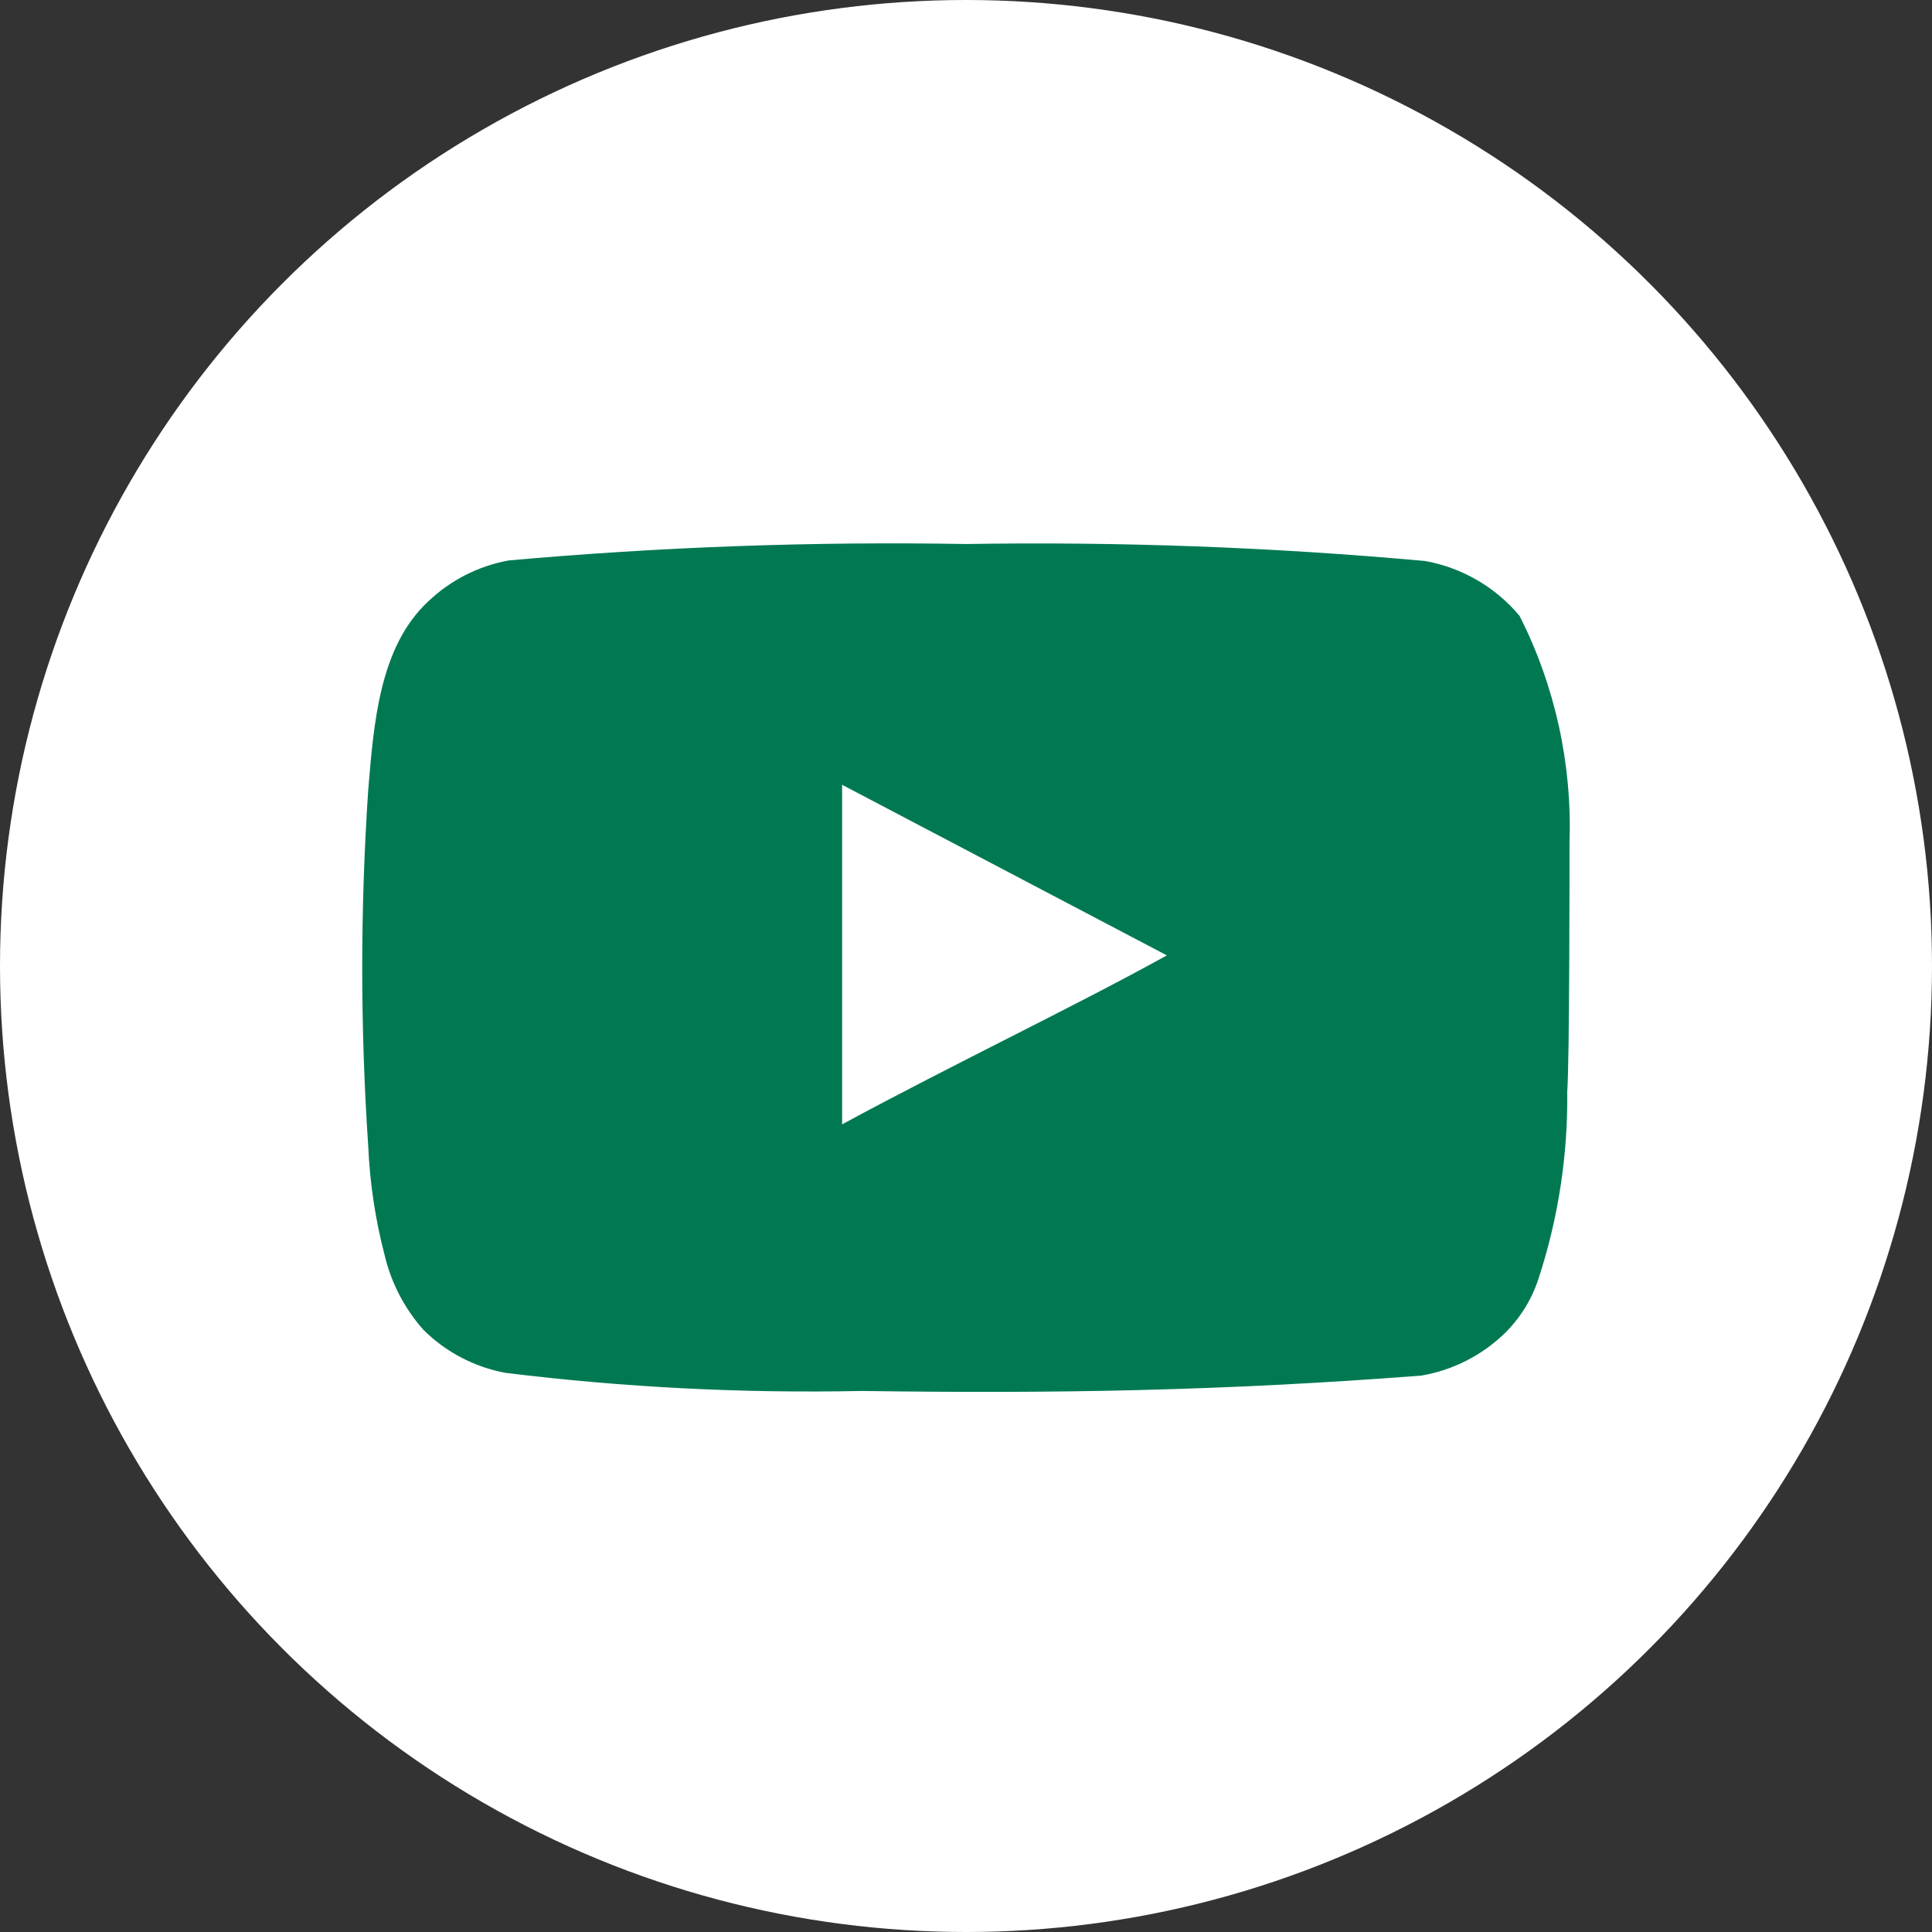
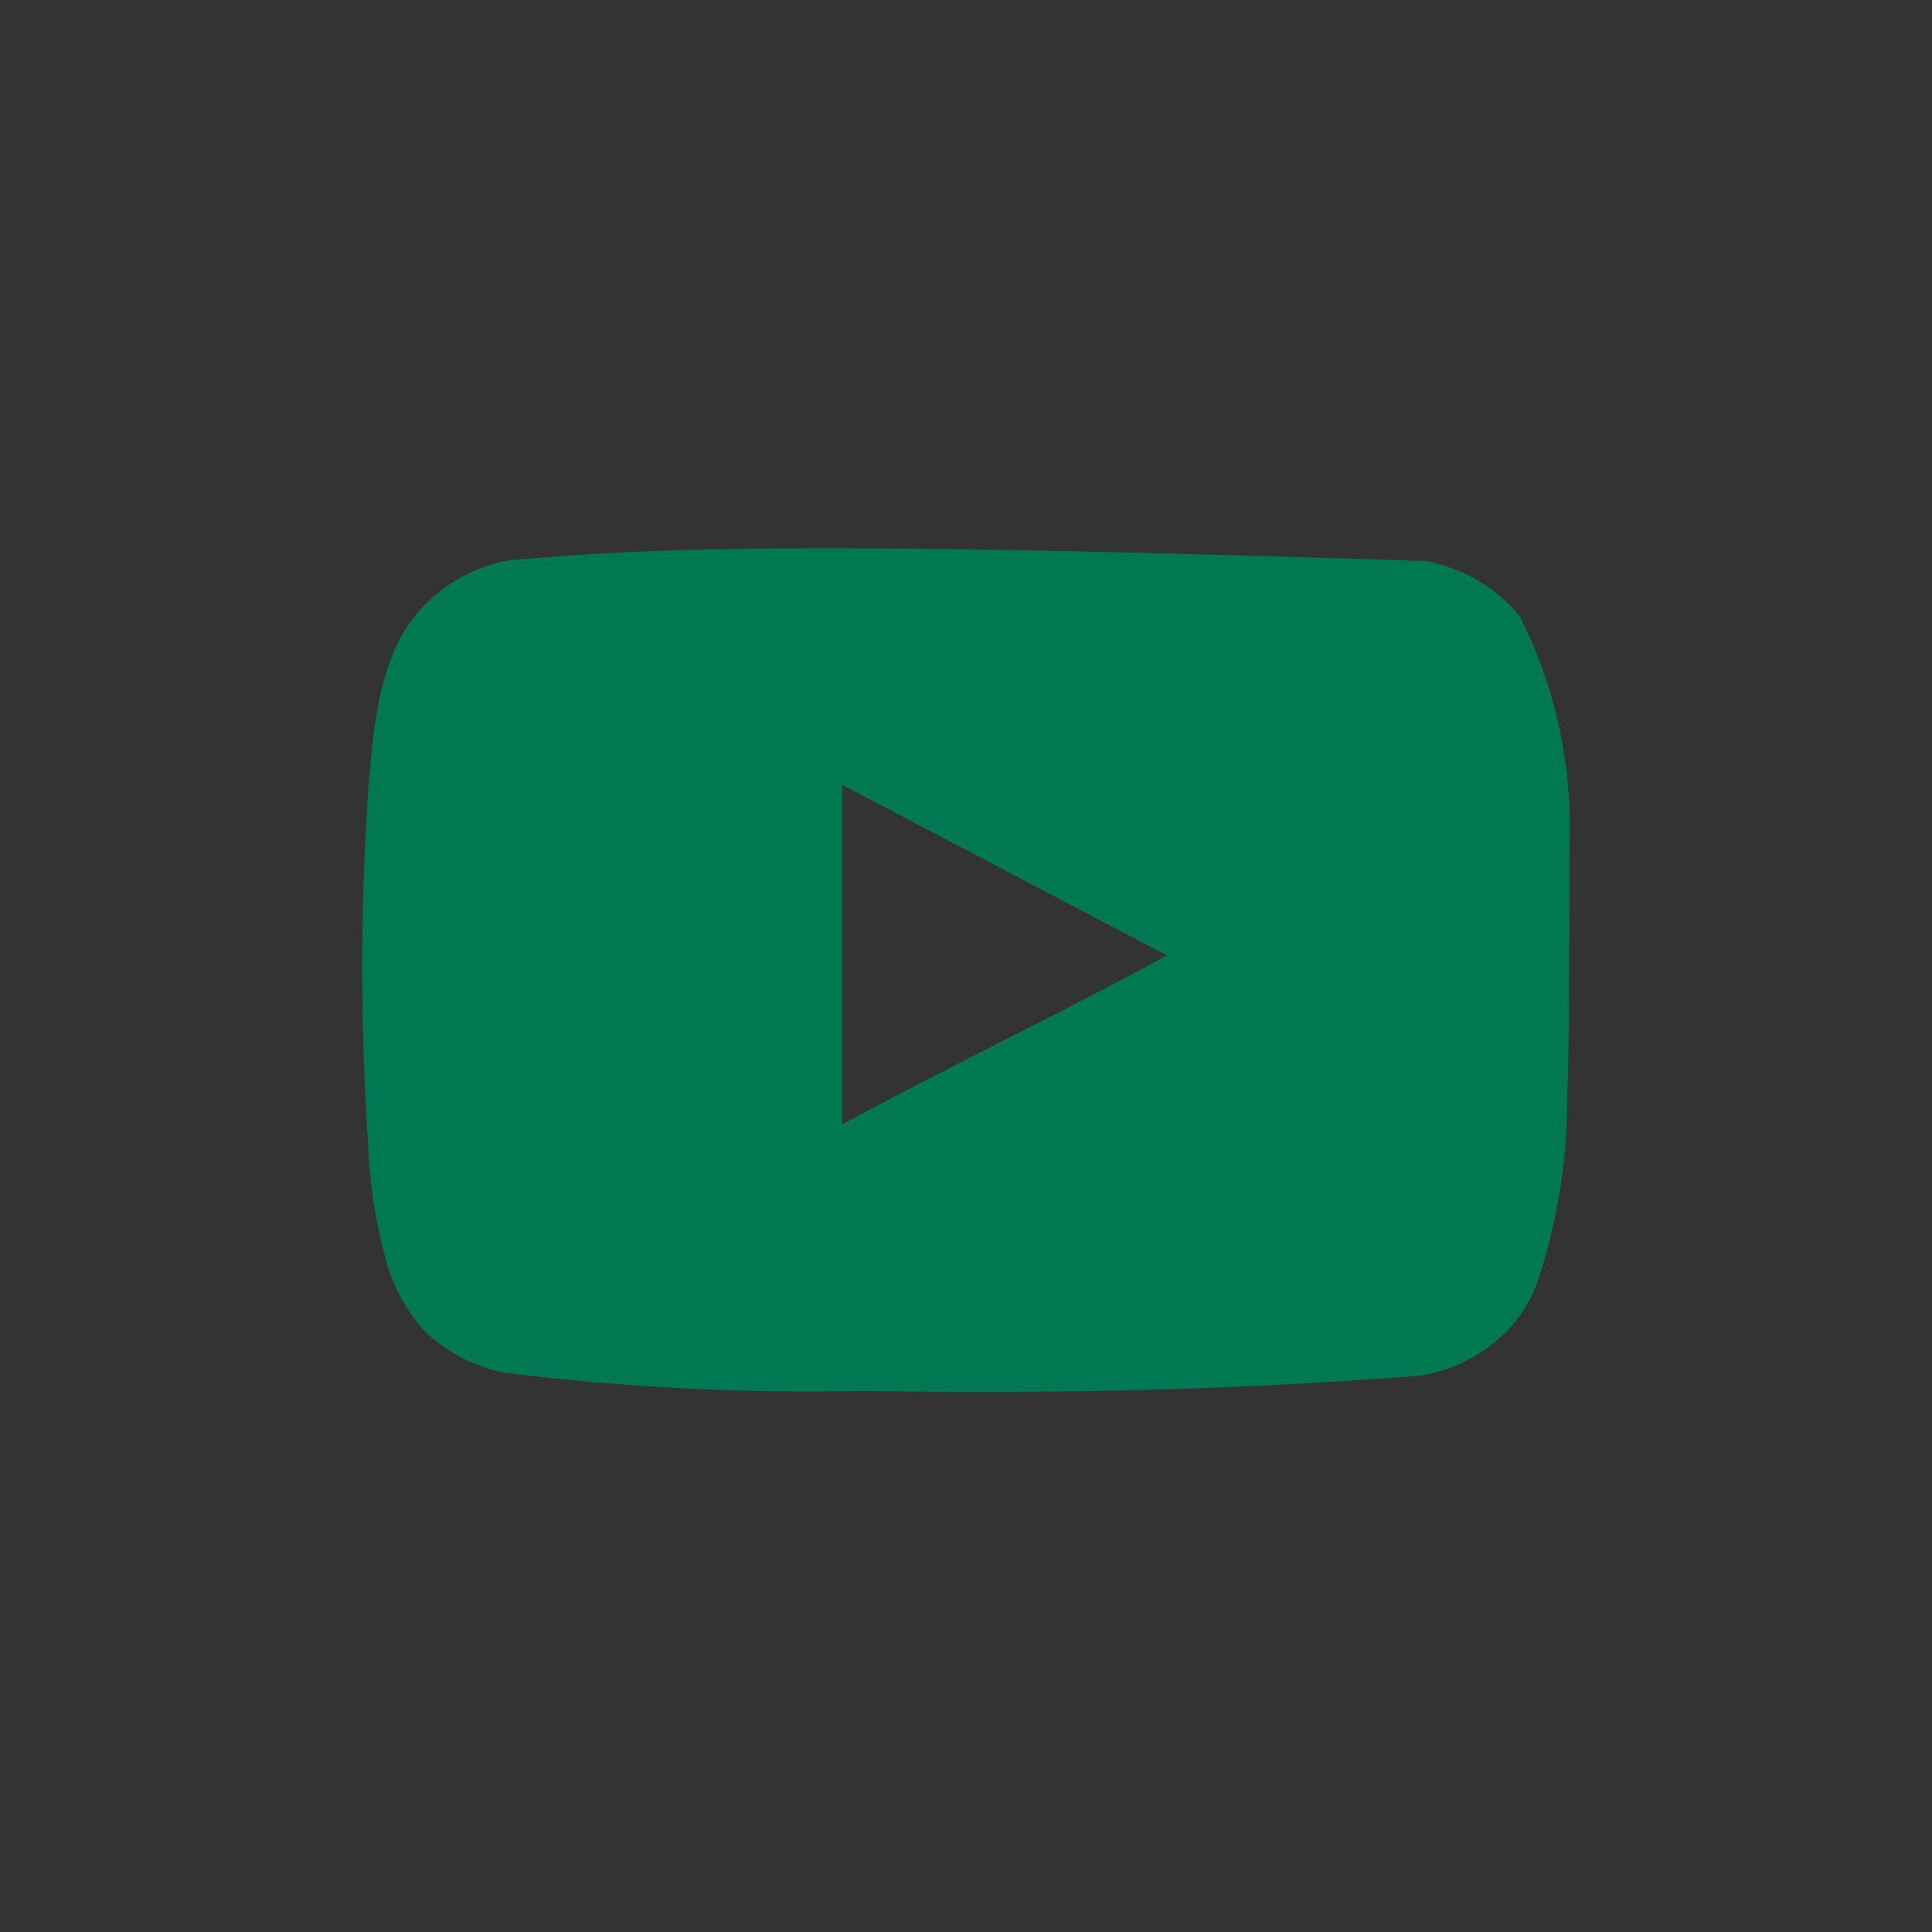
<svg xmlns="http://www.w3.org/2000/svg" width="24" height="24" viewBox="0 0 24 24" fill="none">
  <rect x="0" y="0" width="24" height="24" fill="#333333" stroke="none" />
-   <circle cx="12" cy="12" r="12" fill="white" />
-   <path d="M19.497 10.465C19.53 9.489 19.317 8.521 18.877 7.651C18.578 7.293 18.163 7.052 17.704 6.969C15.809 6.797 13.905 6.727 12.001 6.758C10.105 6.725 8.208 6.793 6.319 6.962C5.945 7.03 5.599 7.206 5.324 7.467C4.71 8.032 4.642 9 4.574 9.817C4.475 11.287 4.475 12.763 4.574 14.233C4.594 14.693 4.662 15.15 4.779 15.596C4.861 15.94 5.027 16.258 5.262 16.522C5.54 16.797 5.894 16.982 6.278 17.054C7.747 17.235 9.227 17.31 10.707 17.279C13.091 17.313 15.183 17.279 17.657 17.088C18.05 17.021 18.414 16.835 18.699 16.556C18.89 16.366 19.033 16.132 19.115 15.875C19.359 15.127 19.478 14.345 19.469 13.558C19.497 13.177 19.497 10.873 19.497 10.465ZM10.461 13.967V9.749L14.495 11.868C13.364 12.495 11.872 13.204 10.461 13.967Z" fill="#007953" />
+   <path d="M19.497 10.465C19.53 9.489 19.317 8.521 18.877 7.651C18.578 7.293 18.163 7.052 17.704 6.969C10.105 6.725 8.208 6.793 6.319 6.962C5.945 7.03 5.599 7.206 5.324 7.467C4.71 8.032 4.642 9 4.574 9.817C4.475 11.287 4.475 12.763 4.574 14.233C4.594 14.693 4.662 15.15 4.779 15.596C4.861 15.94 5.027 16.258 5.262 16.522C5.54 16.797 5.894 16.982 6.278 17.054C7.747 17.235 9.227 17.31 10.707 17.279C13.091 17.313 15.183 17.279 17.657 17.088C18.05 17.021 18.414 16.835 18.699 16.556C18.89 16.366 19.033 16.132 19.115 15.875C19.359 15.127 19.478 14.345 19.469 13.558C19.497 13.177 19.497 10.873 19.497 10.465ZM10.461 13.967V9.749L14.495 11.868C13.364 12.495 11.872 13.204 10.461 13.967Z" fill="#007953" />
</svg>